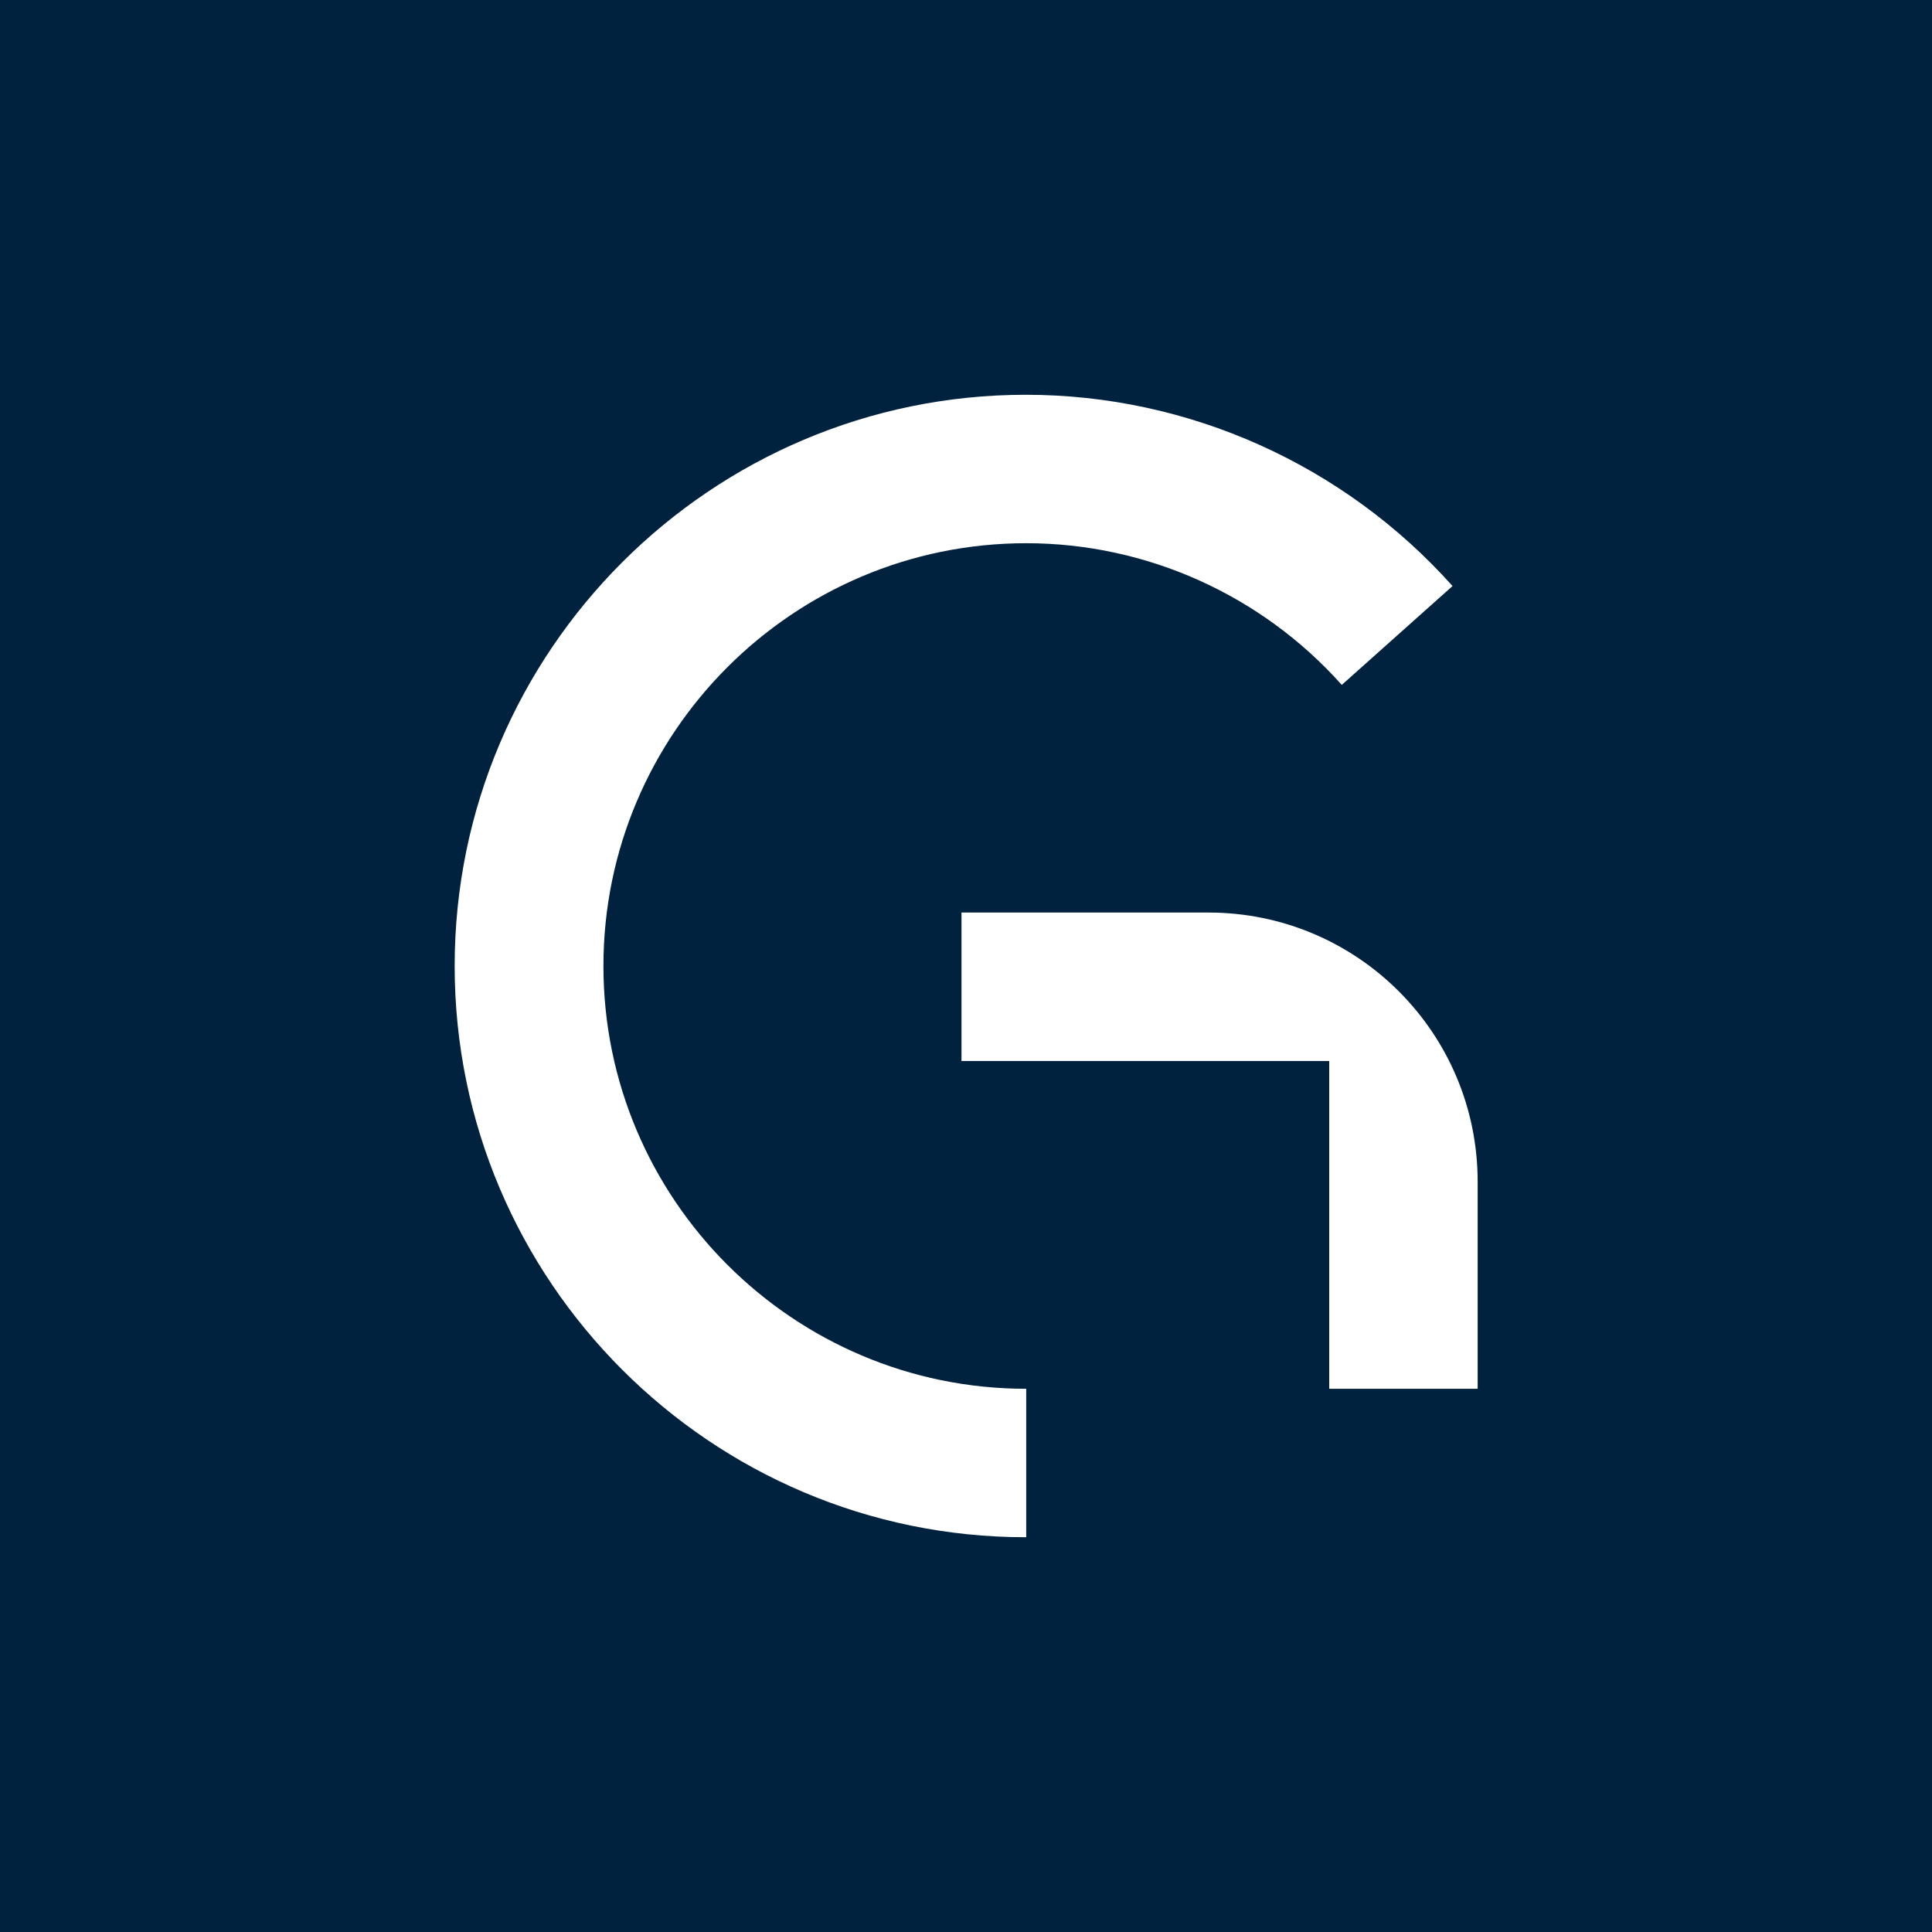
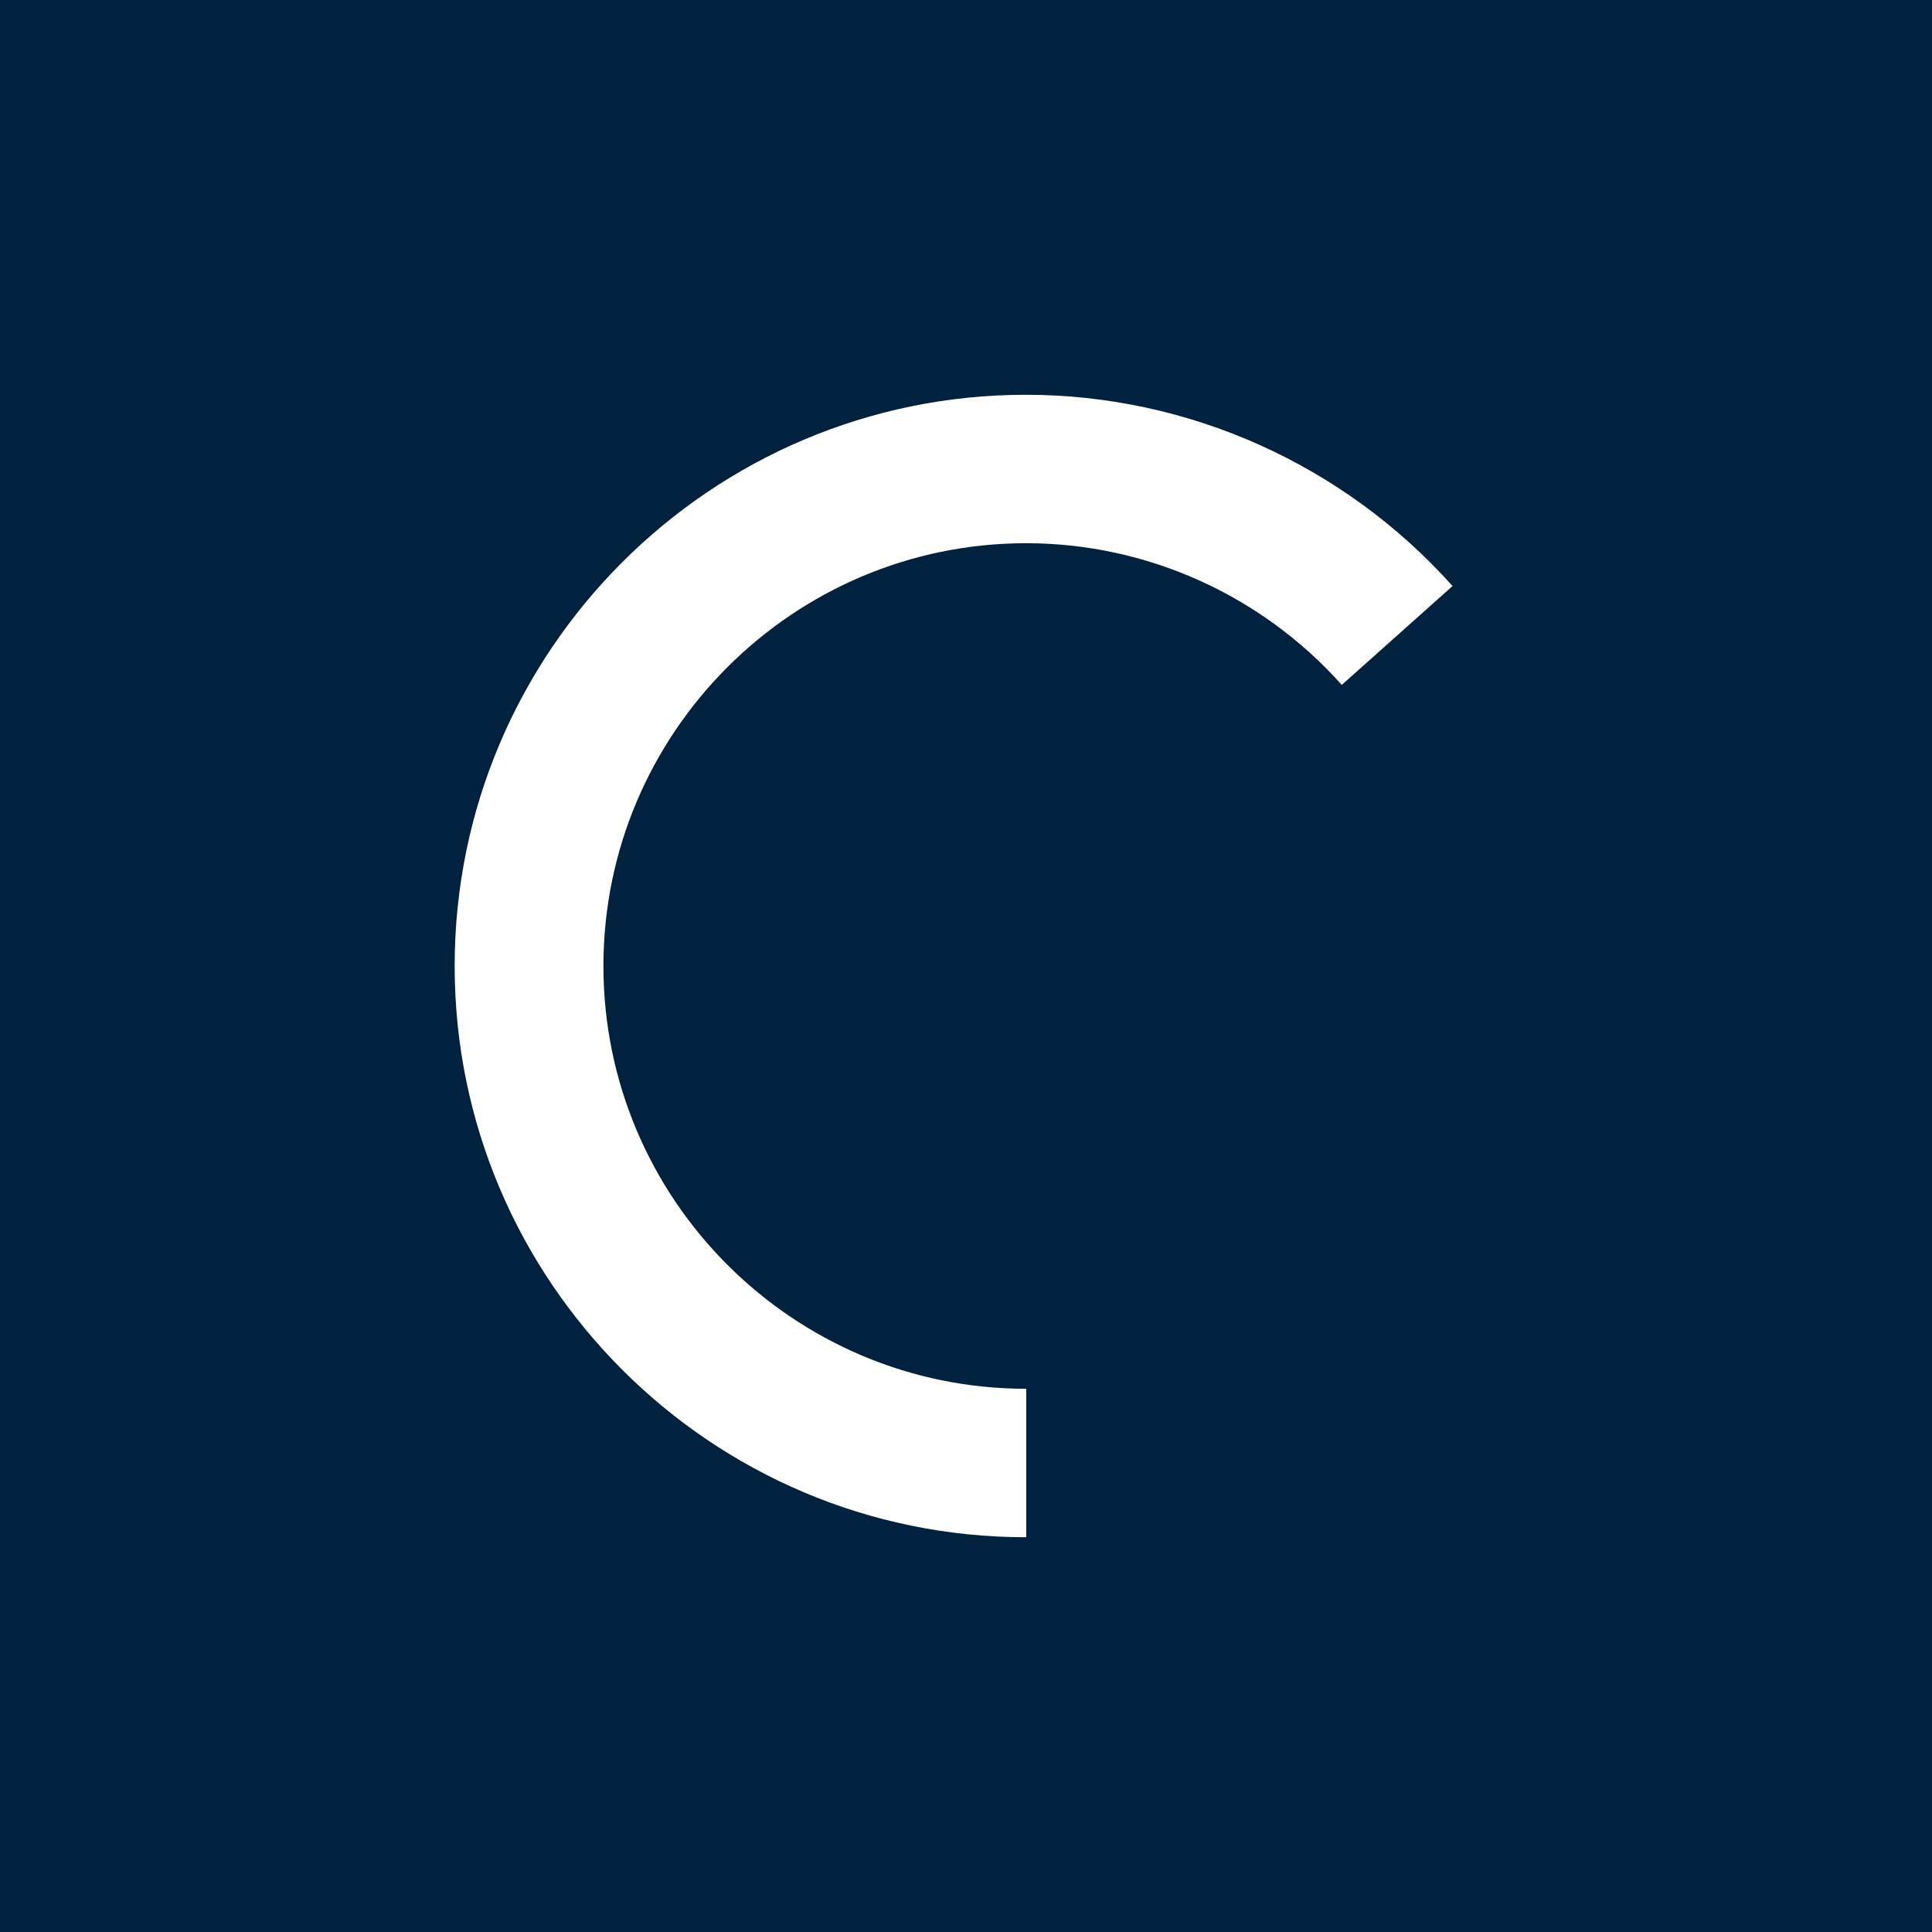
<svg xmlns="http://www.w3.org/2000/svg" id="Camada_2" data-name="Camada 2" viewBox="0 0 60 60">
  <defs>
    <style>
      .cls-1 {
        fill: #fff;
      }

      .cls-2 {
        fill: #00223e;
      }
    </style>
  </defs>
  <g id="Camada_1-2" data-name="Camada 1">
    <g>
      <rect class="cls-2" width="60" height="60" />
      <g>
        <path class="cls-1" d="M31.86,47.74c-9.78,0-17.74-7.96-17.74-17.74s7.96-17.74,17.74-17.74c5.05,0,9.88,2.17,13.25,5.94l-3.44,3.07c-2.49-2.79-6.06-4.4-9.8-4.4-7.24,0-13.13,5.89-13.13,13.13s5.89,13.13,13.13,13.13v4.61h0Z" />
-         <path class="cls-1" d="M45.89,43.13h-4.61v-10.18h-11.42v-4.61h7.67c4.62,0,8.36,3.74,8.36,8.36v6.43Z" />
      </g>
    </g>
  </g>
</svg>